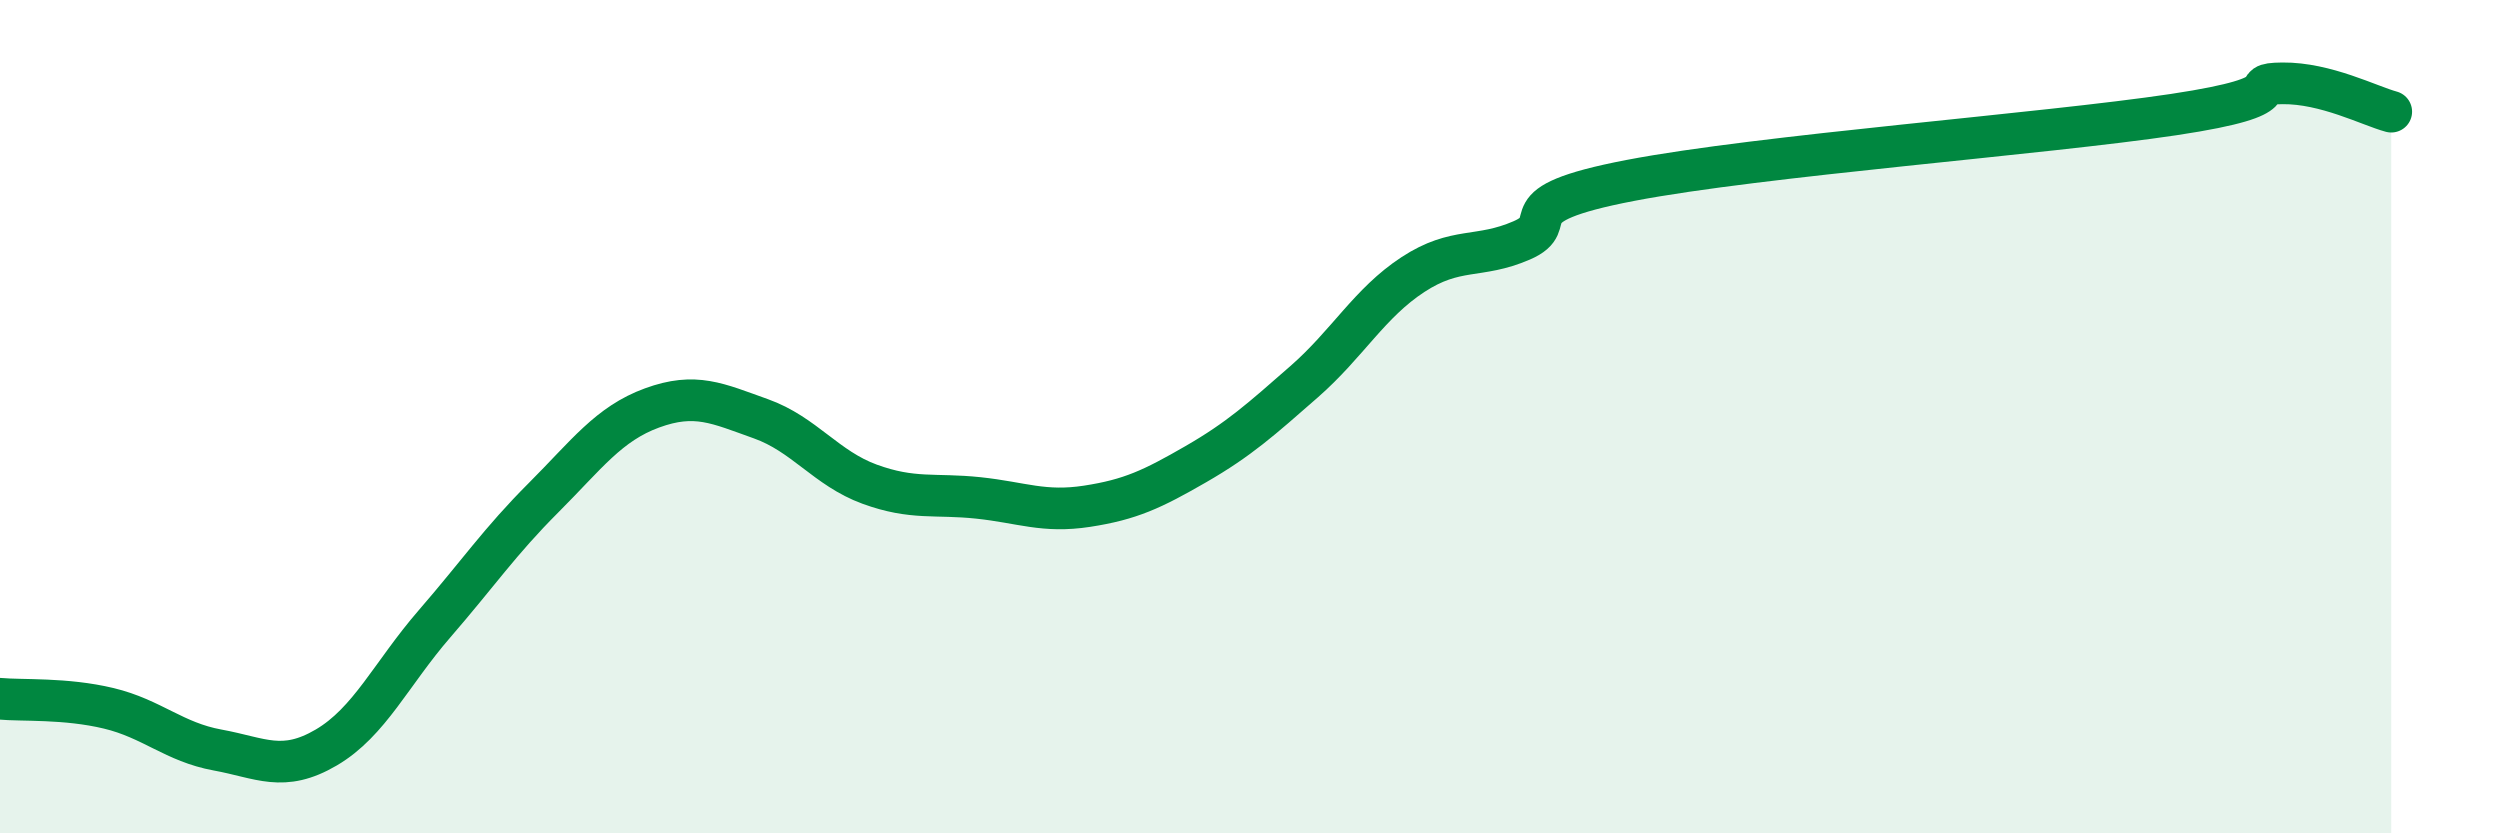
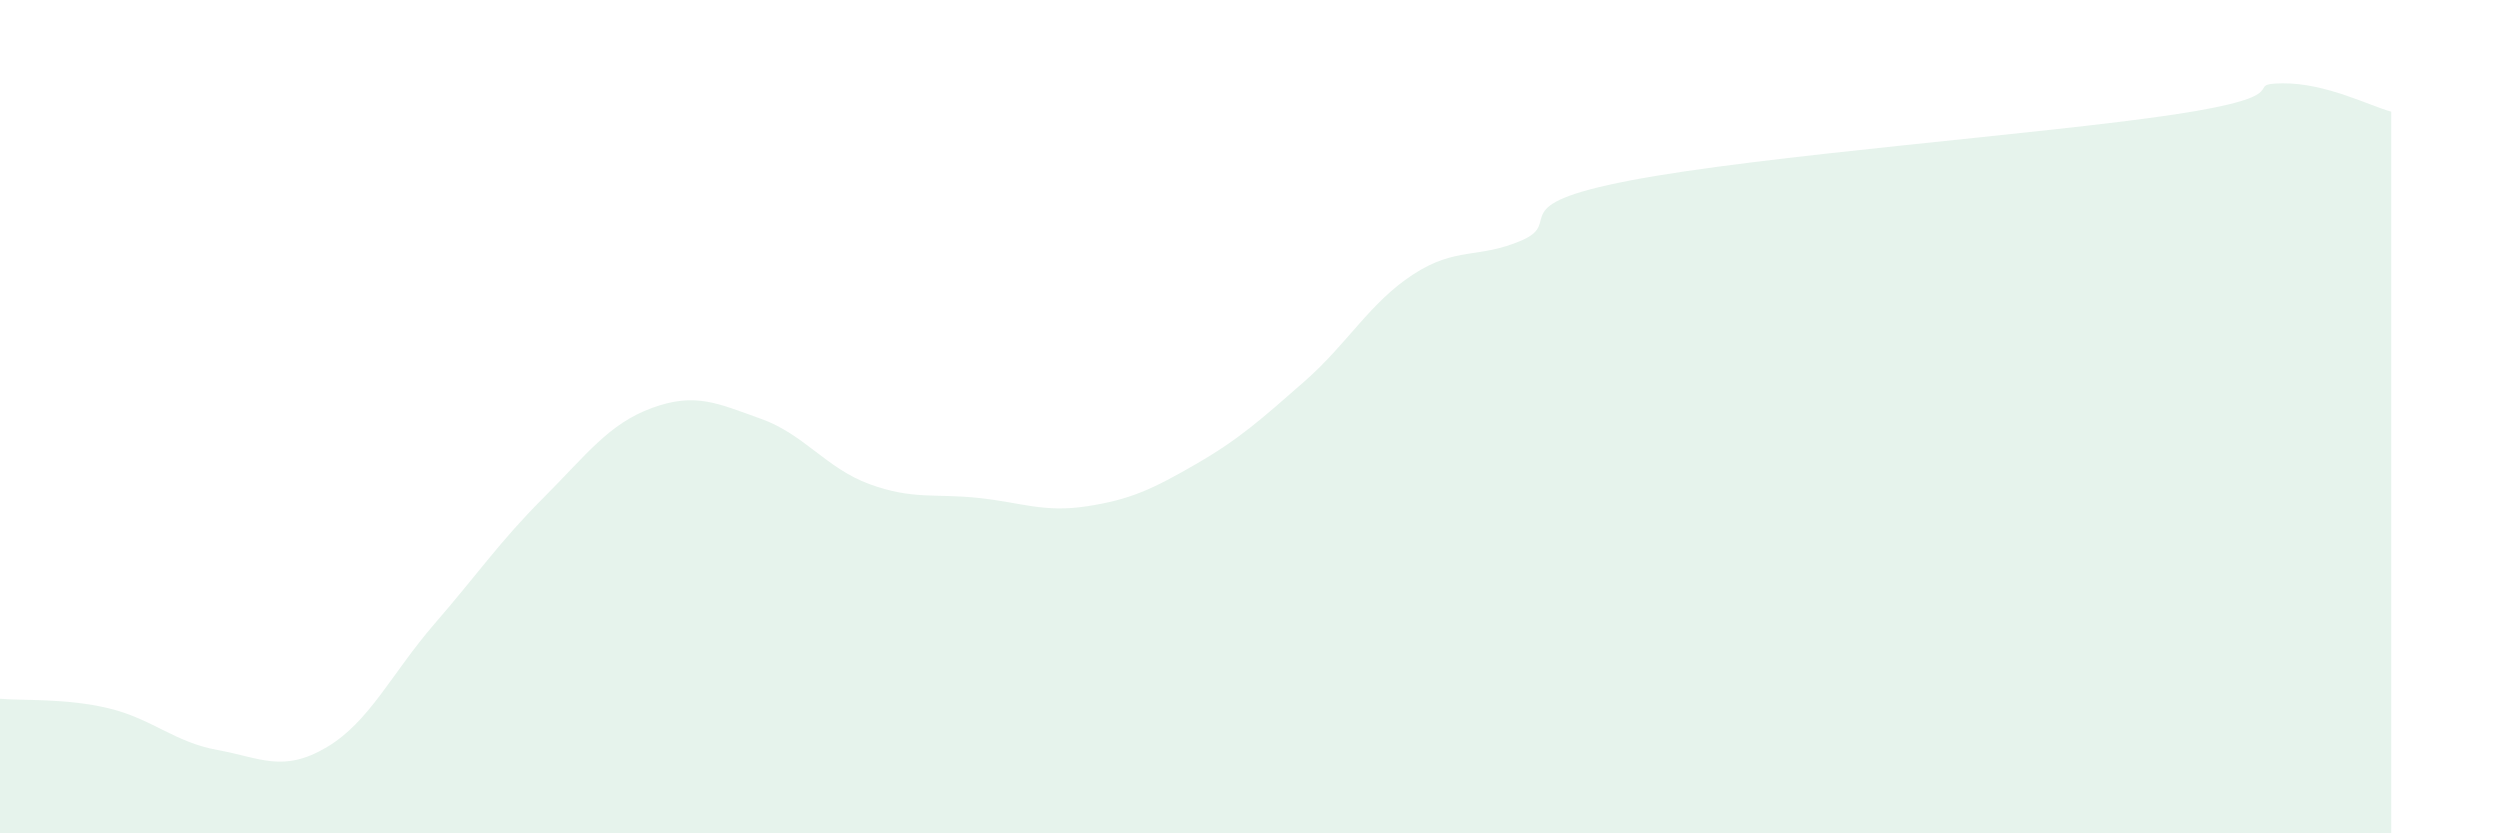
<svg xmlns="http://www.w3.org/2000/svg" width="60" height="20" viewBox="0 0 60 20">
  <path d="M 0,16.77 C 0.52,16.82 1.57,16.75 2.61,17 C 3.65,17.25 4.18,17.81 5.22,18 C 6.26,18.19 6.79,18.55 7.83,17.94 C 8.87,17.33 9.39,16.17 10.43,14.97 C 11.47,13.77 12,12.99 13.04,11.95 C 14.08,10.91 14.61,10.17 15.65,9.79 C 16.69,9.41 17.22,9.68 18.26,10.05 C 19.3,10.42 19.83,11.24 20.87,11.62 C 21.91,12 22.44,11.84 23.48,11.95 C 24.52,12.06 25.05,12.31 26.09,12.15 C 27.13,11.99 27.66,11.74 28.7,11.14 C 29.74,10.54 30.26,10.07 31.3,9.16 C 32.34,8.25 32.87,7.27 33.91,6.59 C 34.95,5.91 35.48,6.22 36.52,5.77 C 37.56,5.32 36,4.93 39.13,4.33 C 42.26,3.73 49.04,3.22 52.17,2.75 C 55.3,2.28 53.74,2.01 54.78,2 C 55.82,1.99 56.87,2.54 57.39,2.68L57.39 20L0 20Z" fill="#008740" opacity="0.1" stroke-linecap="round" stroke-linejoin="round" />
-   <path d="M 0,16.77 C 0.52,16.82 1.57,16.75 2.61,17 C 3.65,17.25 4.18,17.81 5.22,18 C 6.26,18.19 6.79,18.55 7.83,17.94 C 8.87,17.33 9.39,16.17 10.43,14.97 C 11.47,13.77 12,12.99 13.04,11.95 C 14.08,10.91 14.61,10.17 15.65,9.79 C 16.69,9.41 17.22,9.68 18.26,10.05 C 19.3,10.42 19.83,11.24 20.87,11.62 C 21.91,12 22.44,11.84 23.48,11.95 C 24.52,12.06 25.05,12.31 26.09,12.15 C 27.13,11.99 27.66,11.74 28.7,11.14 C 29.74,10.54 30.26,10.07 31.3,9.16 C 32.34,8.25 32.87,7.27 33.91,6.59 C 34.95,5.91 35.48,6.22 36.52,5.77 C 37.56,5.32 36,4.93 39.13,4.33 C 42.26,3.73 49.04,3.22 52.17,2.75 C 55.3,2.28 53.74,2.01 54.78,2 C 55.82,1.99 56.87,2.54 57.39,2.68" stroke="#008740" stroke-width="1" fill="none" stroke-linecap="round" stroke-linejoin="round" />
</svg>